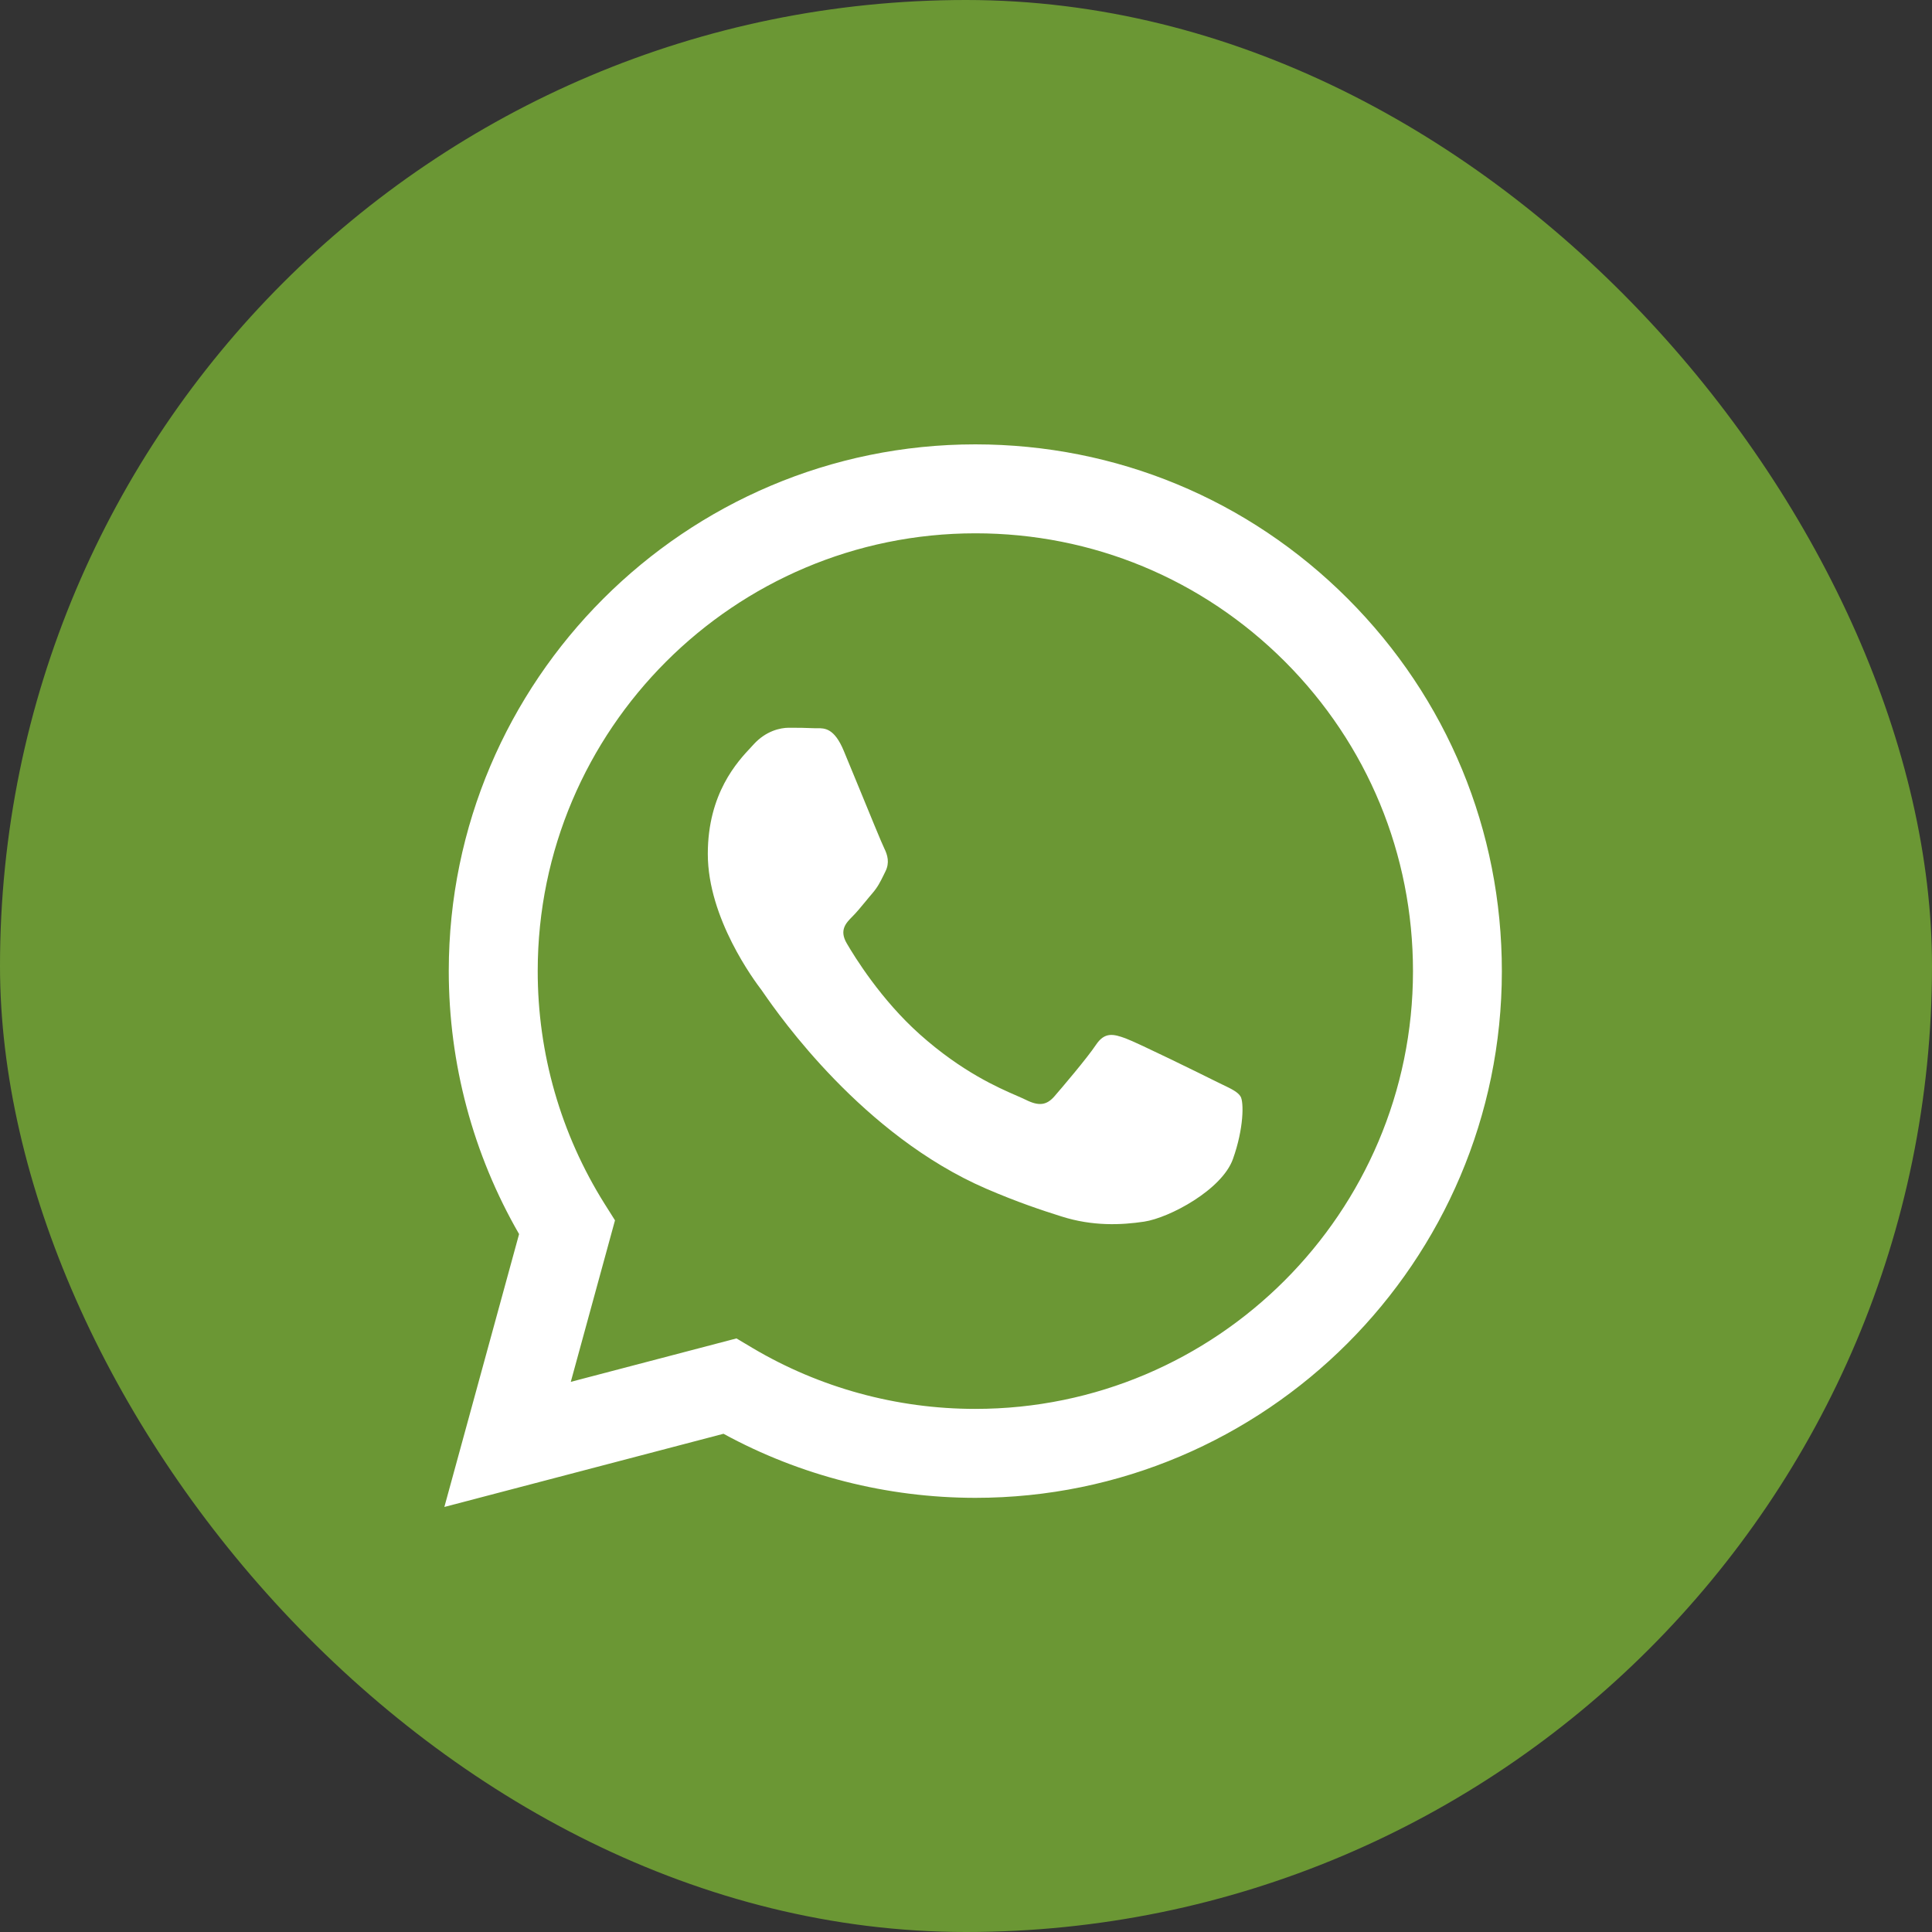
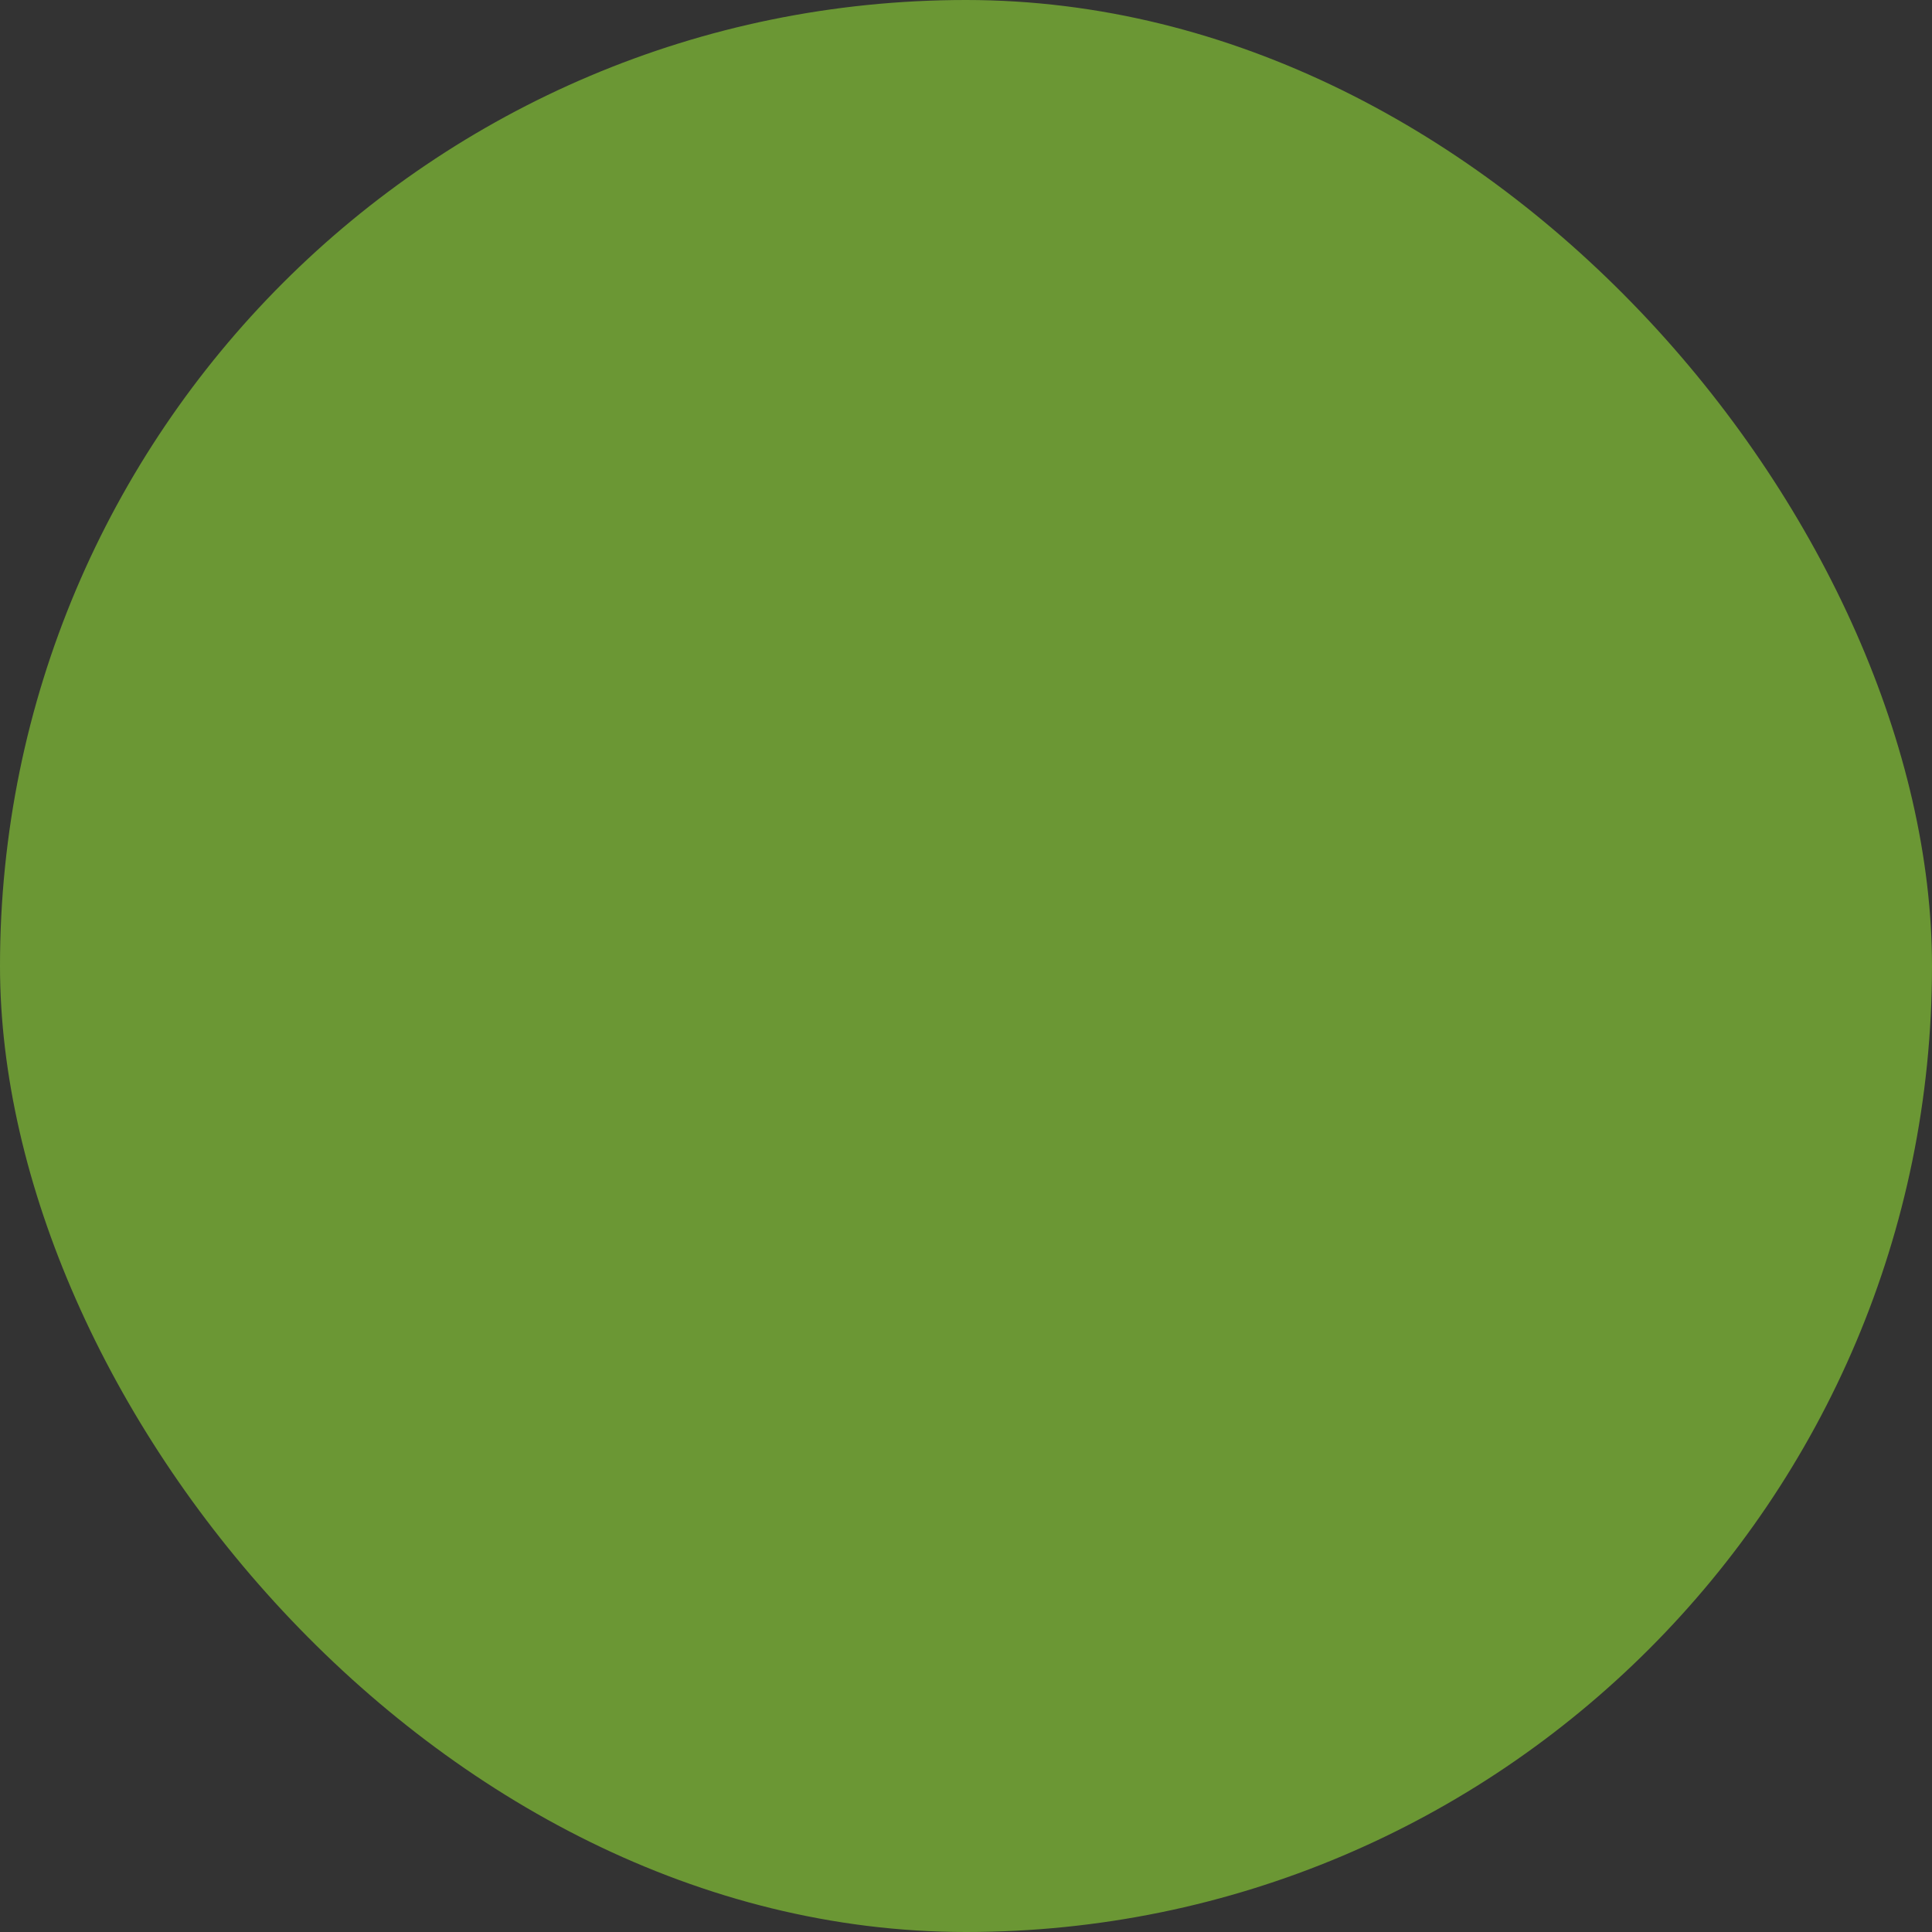
<svg xmlns="http://www.w3.org/2000/svg" width="25" height="25" viewBox="0 0 25 25" fill="none">
  <rect x="0" y="0" width="25" height="25" fill="#333333" stroke="none" />
  <rect width="25" height="25" rx="12.5" fill="#6B9734" />
-   <path fill-rule="evenodd" clip-rule="evenodd" d="M12.621 5.75C14.444 5.751 16.154 6.46 17.441 7.748C18.727 9.036 19.435 10.748 19.434 12.569C19.433 16.325 16.376 19.382 12.621 19.382H12.618C11.478 19.381 10.357 19.096 9.362 18.553L5.75 19.5L6.717 15.969C6.121 14.936 5.807 13.764 5.807 12.563C5.809 8.806 8.865 5.75 12.621 5.75ZM12.619 18.231H12.621C15.742 18.231 18.283 15.691 18.284 12.568C18.284 11.055 17.696 9.632 16.627 8.561C15.557 7.491 14.136 6.901 12.623 6.901C9.499 6.901 6.959 9.441 6.958 12.563C6.957 13.633 7.257 14.675 7.823 15.577L7.958 15.791L7.386 17.881L9.53 17.319L9.736 17.442C10.606 17.958 11.602 18.231 12.619 18.231ZM14.564 13.436C14.72 13.493 15.557 13.905 15.727 13.99C15.76 14.006 15.791 14.021 15.819 14.035C15.939 14.092 16.019 14.132 16.053 14.189C16.096 14.26 16.096 14.601 15.954 14.998C15.812 15.396 15.132 15.759 14.805 15.808C14.511 15.852 14.14 15.87 13.733 15.74C13.485 15.662 13.168 15.557 12.762 15.382C11.165 14.692 10.086 13.145 9.883 12.853C9.869 12.833 9.859 12.819 9.854 12.811L9.853 12.81C9.765 12.694 9.159 11.886 9.159 11.05C9.159 10.266 9.543 9.855 9.721 9.666C9.733 9.653 9.744 9.641 9.754 9.63C9.911 9.459 10.095 9.417 10.208 9.417C10.322 9.417 10.435 9.418 10.535 9.423C10.547 9.423 10.56 9.423 10.573 9.423C10.672 9.422 10.796 9.422 10.918 9.715C10.965 9.828 11.034 9.996 11.107 10.173C11.253 10.529 11.414 10.922 11.443 10.979C11.485 11.064 11.514 11.164 11.457 11.277C11.448 11.294 11.44 11.311 11.433 11.326C11.39 11.413 11.359 11.477 11.287 11.561C11.258 11.594 11.229 11.63 11.2 11.665C11.141 11.737 11.082 11.808 11.031 11.859C10.946 11.944 10.857 12.036 10.957 12.207C11.056 12.377 11.398 12.935 11.904 13.386C12.448 13.871 12.92 14.076 13.16 14.18C13.207 14.201 13.245 14.217 13.273 14.231C13.443 14.316 13.542 14.302 13.642 14.189C13.741 14.075 14.067 13.692 14.181 13.521C14.294 13.351 14.408 13.379 14.564 13.436Z" fill="white" />
</svg>